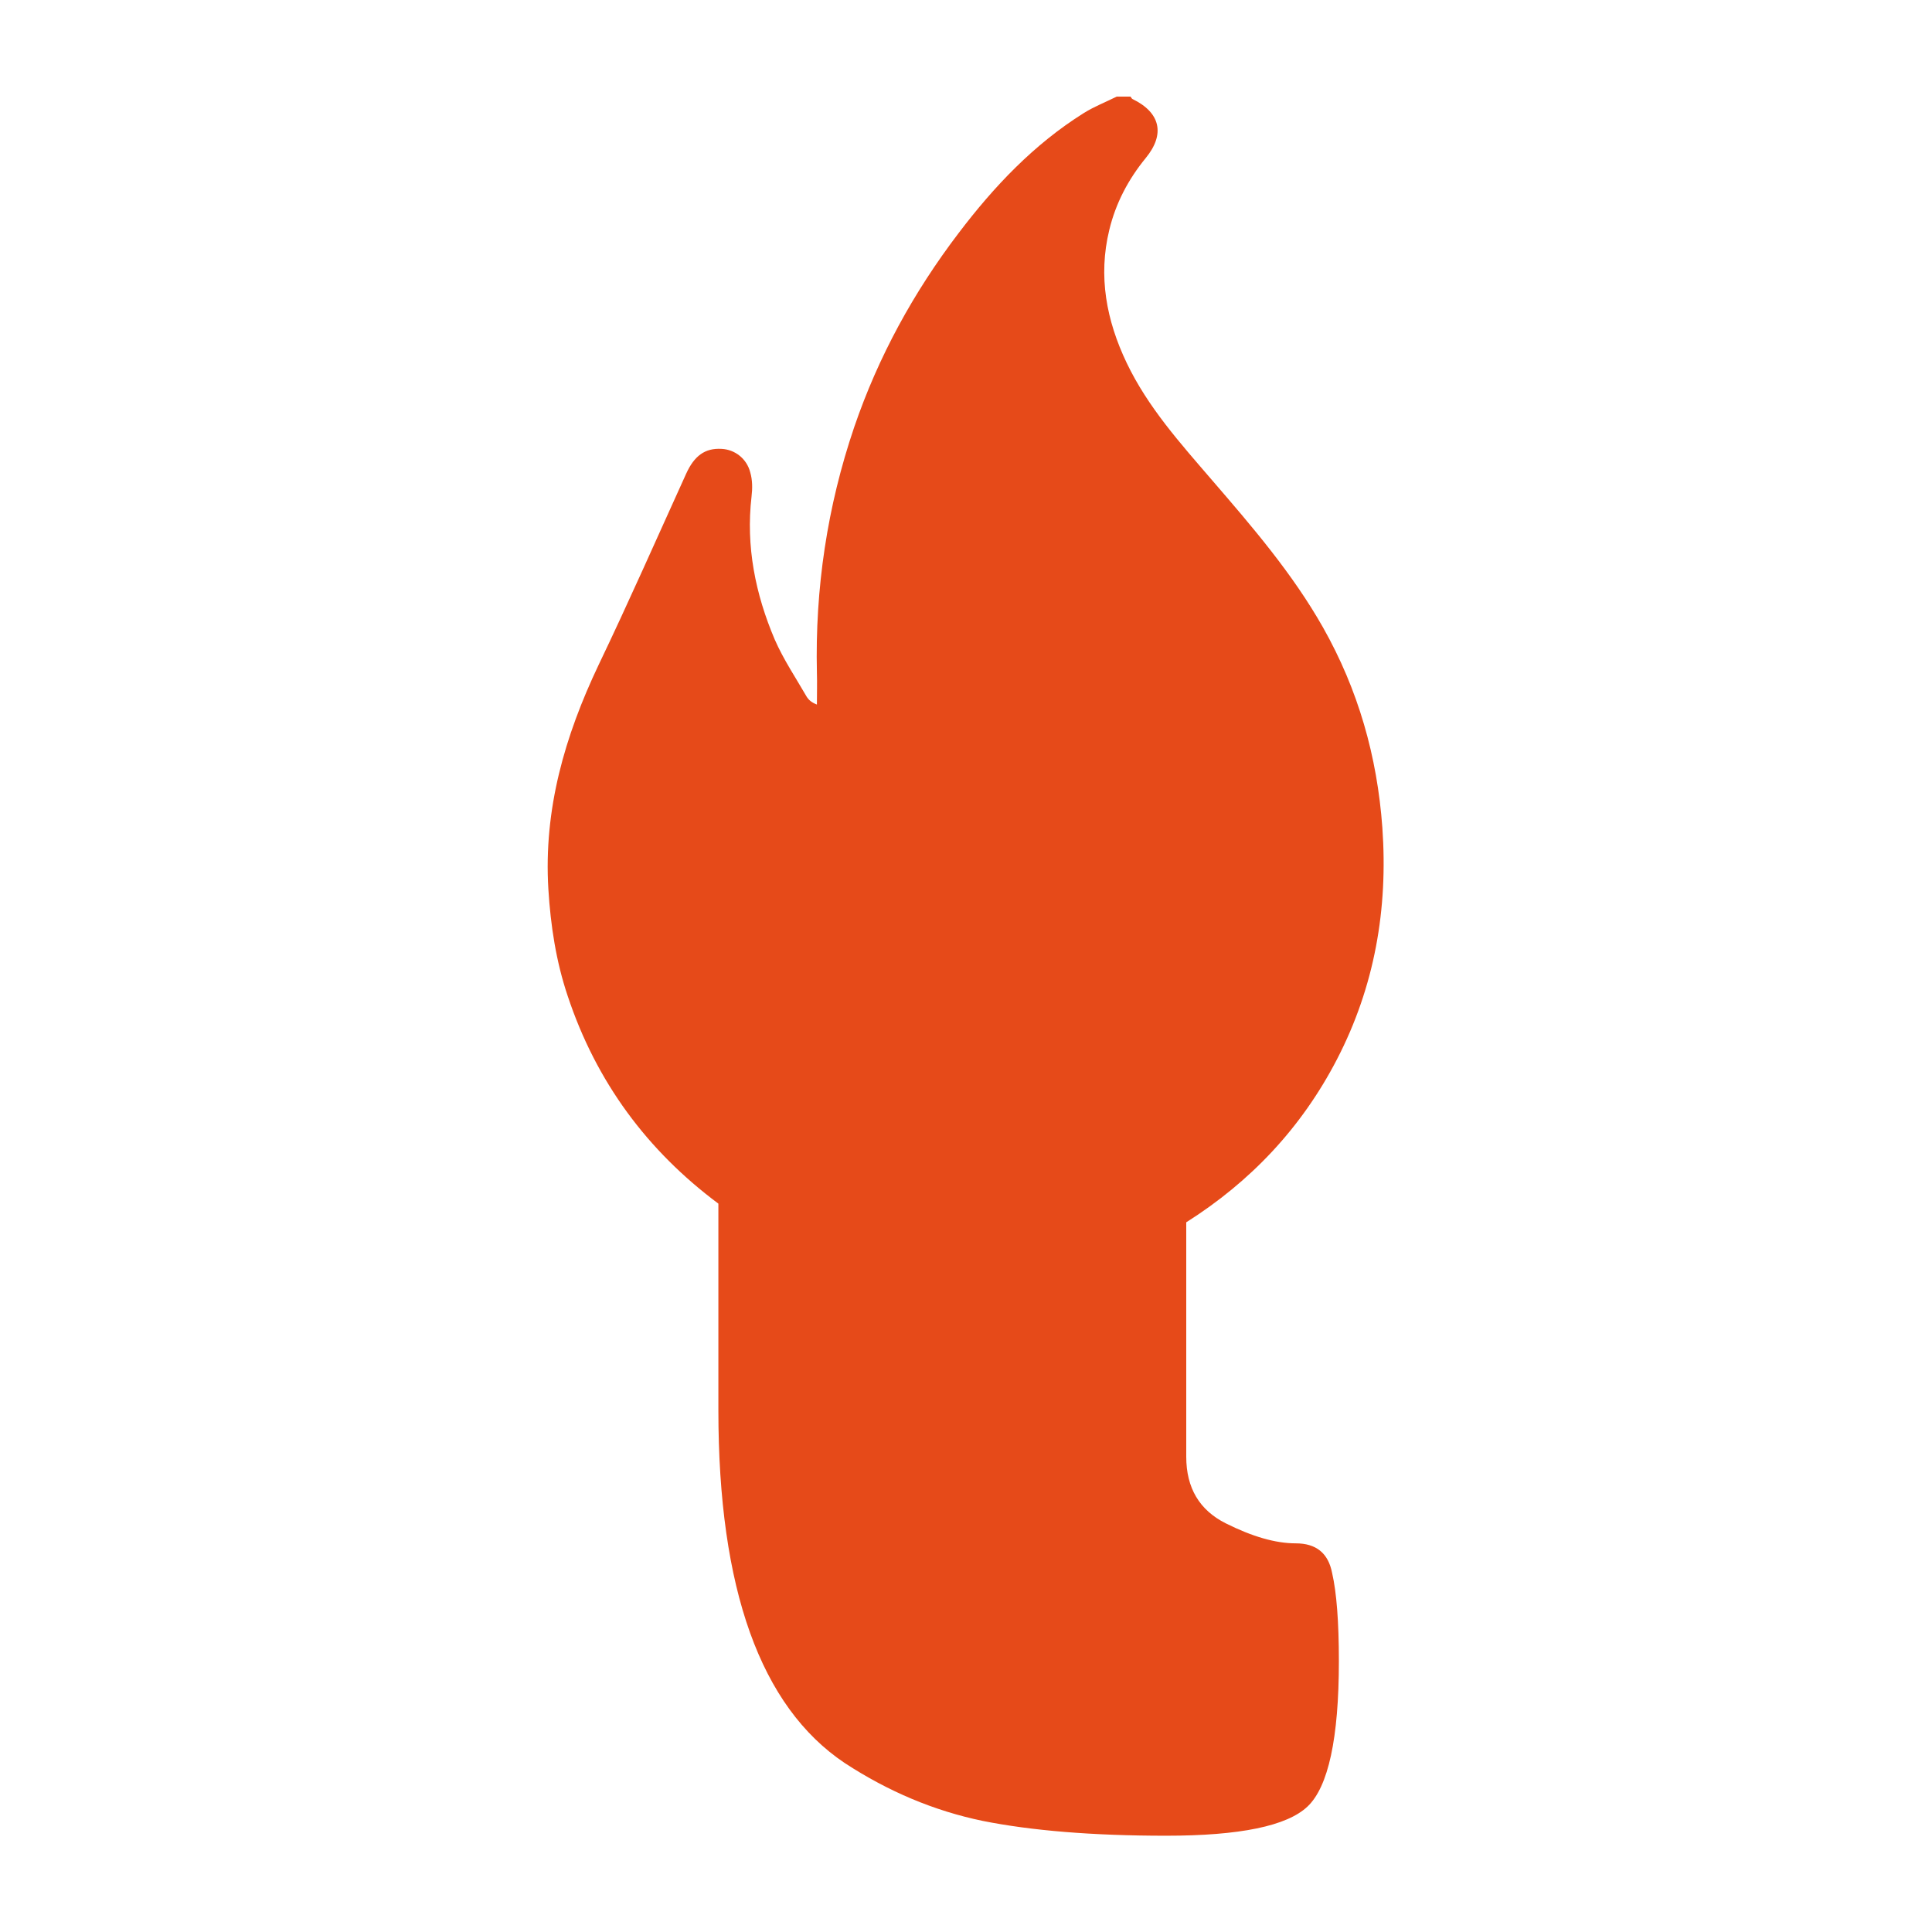
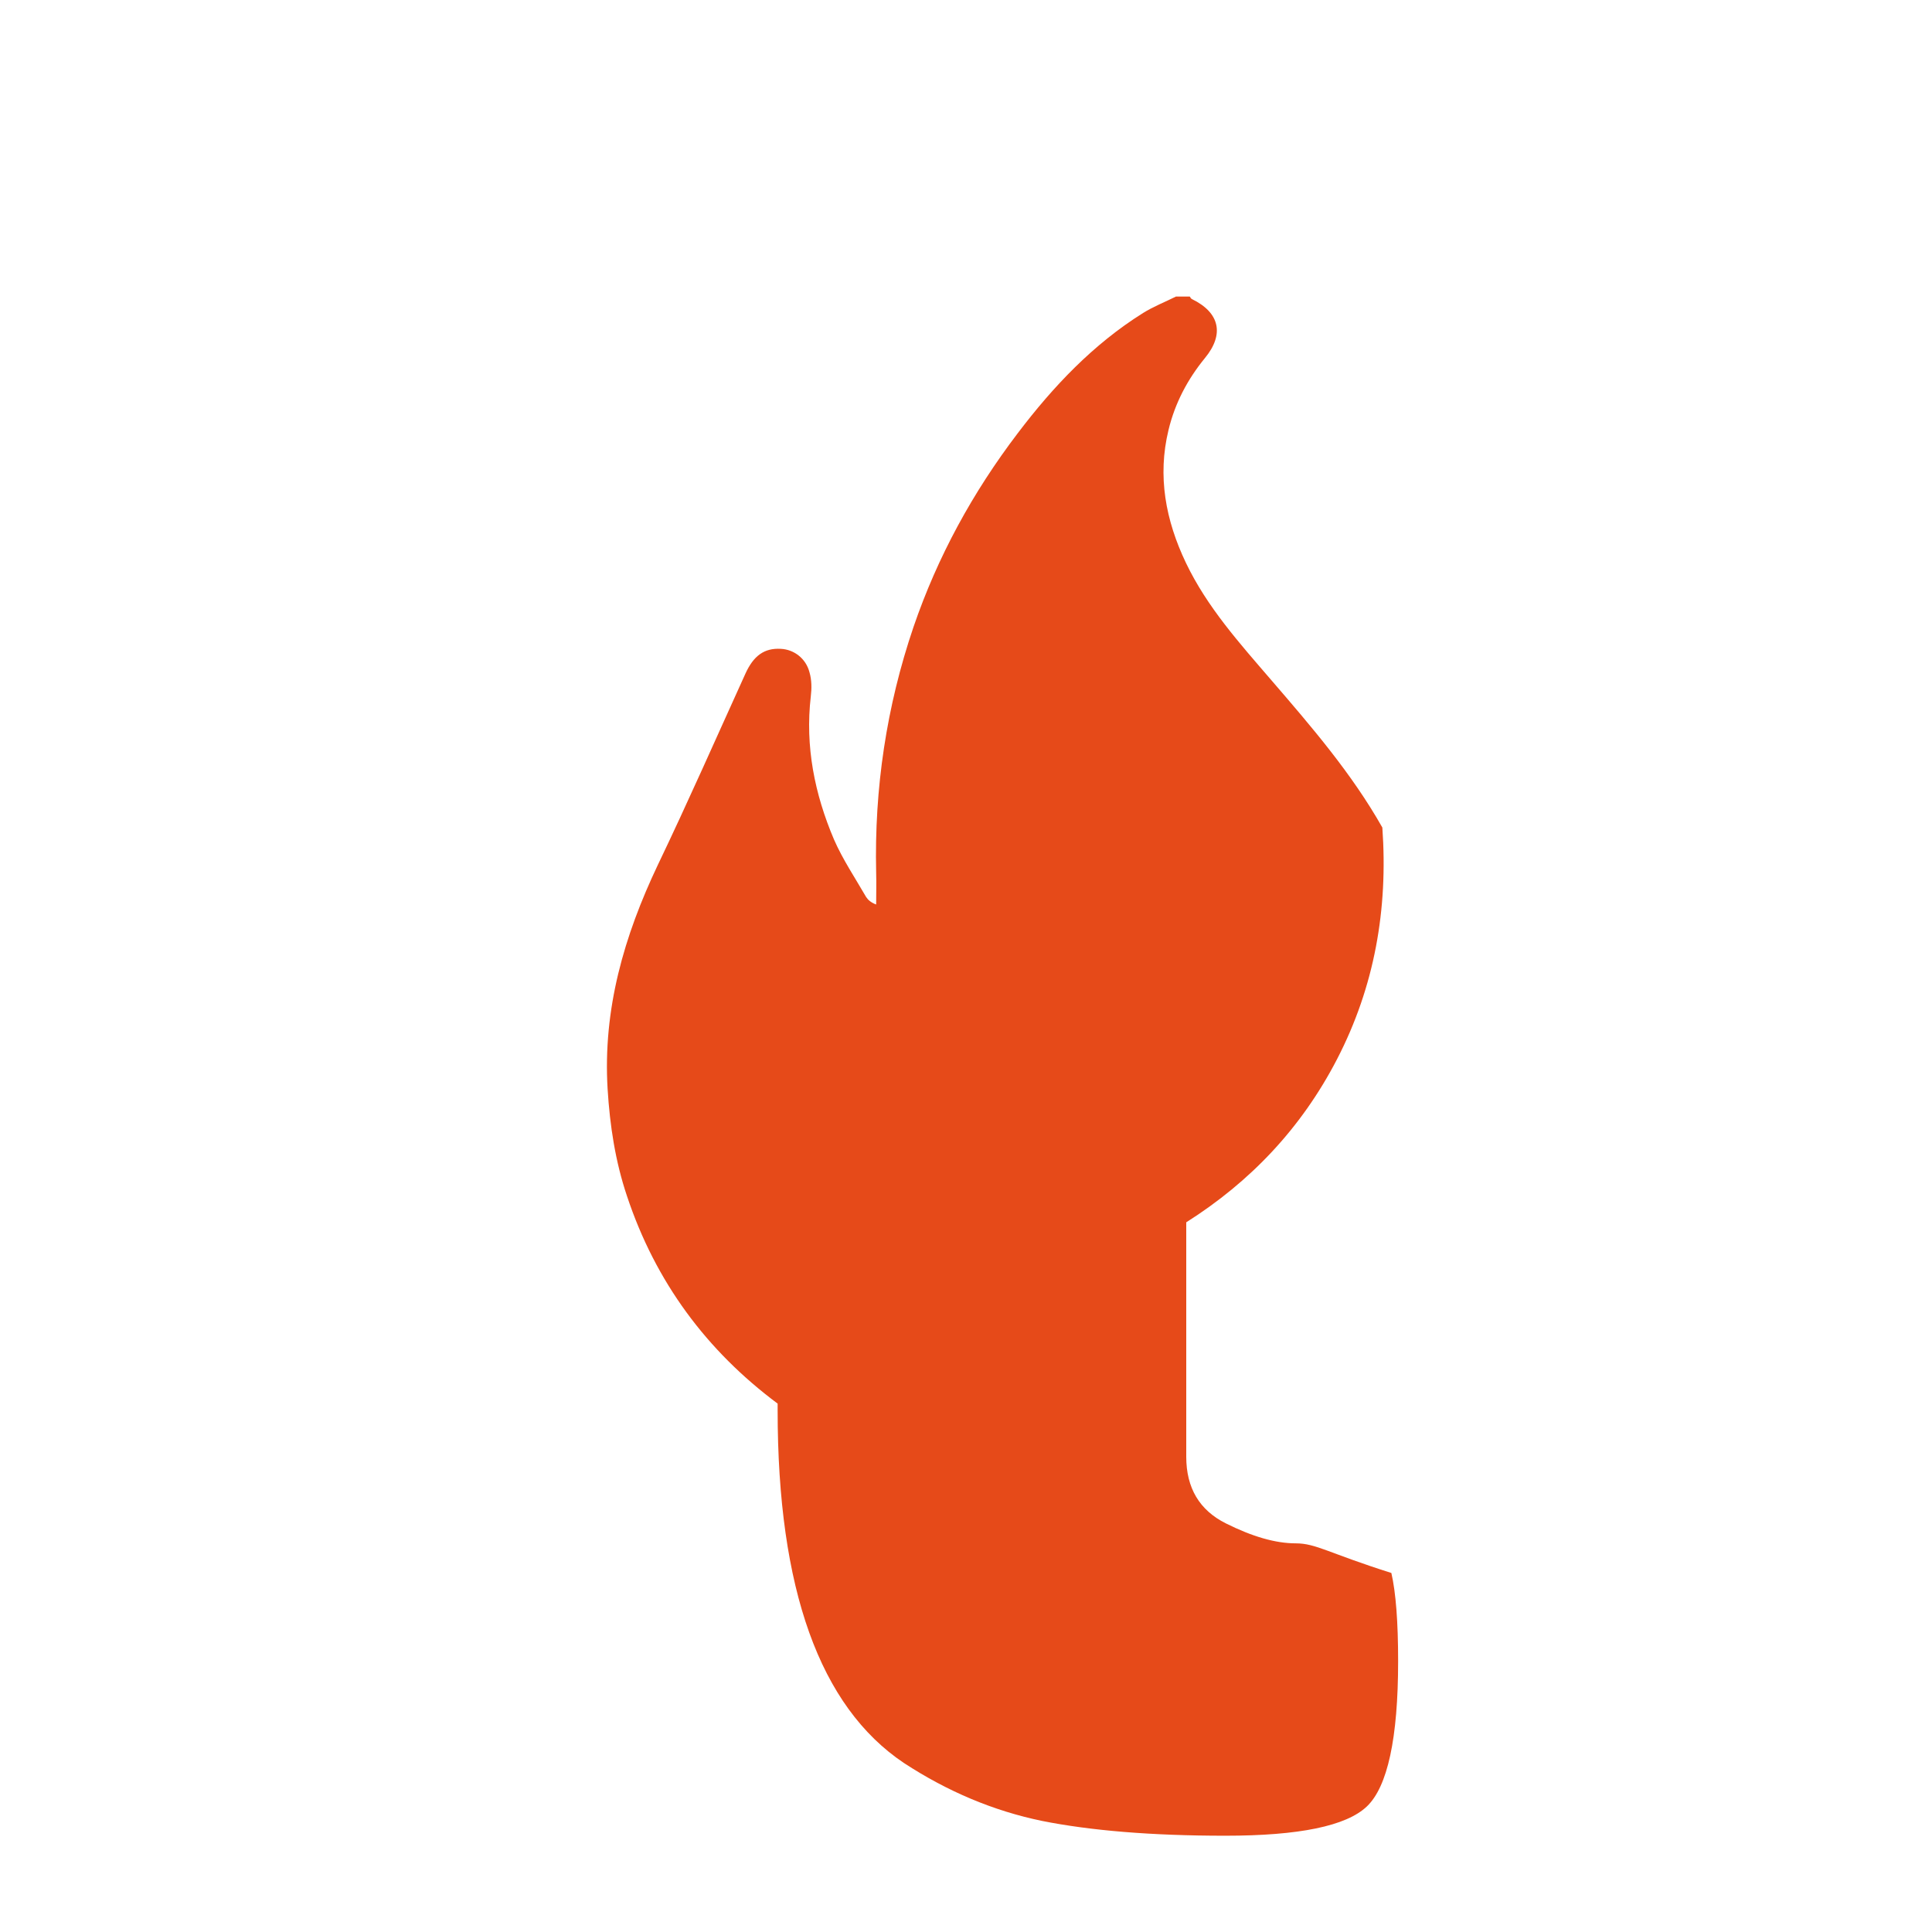
<svg xmlns="http://www.w3.org/2000/svg" version="1.1" id="Layer_1" x="0px" y="0px" viewBox="0 0 600 600" enable-background="new 0 0 600 600" xml:space="preserve">
  <g>
-     <path fill="#E64A19" d="M402.4,479.3c-6.3,0-13.5-2.1-21.7-6.2c-8.2-4.1-12.3-11-12.3-20.7v-72.8c19.9-12.6,35.7-29.2,46.8-50.6   c11.7-22.6,15.9-46.7,14.1-72c-1.6-22.1-7.5-42.8-18.4-62.1c-9.5-16.8-22-31.3-34.5-45.8c-9.8-11.4-19.9-22.6-26.5-36.4   c-6.3-13.2-8.9-26.9-5.4-41.3c2-8.3,5.9-15.7,11.3-22.3c6.1-7.4,4.6-14.1-4-18.3c-0.3-0.1-0.5-0.5-0.7-0.8c-1.4,0-2.9,0-4.3,0   c-3.4,1.7-7,3.1-10.2,5.1c-15.5,9.7-27.9,22.8-38.9,37.3c-14,18.4-24.9,38.3-32.4,60.2c-8.4,24.7-12.2,50.2-11.6,76.3   c0.1,3.3,0,6.6,0,9.9c-1.6-0.6-2.5-1.4-3.1-2.3c-3.4-5.9-7.3-11.7-10-17.9c-6-14.1-9-28.9-7.2-44.4c0.3-2.5,0.3-5.1-0.4-7.5   c-1.1-4.3-4.8-7.1-8.9-7.3c-5.2-0.3-8.5,2.2-11,7.7c-9,19.8-17.8,39.8-27.2,59.4c-10.5,22.1-17.1,44.8-15.6,69.6   c0.7,11.4,2.4,22.5,6,33.2c8.9,26.8,24.8,48.1,46.8,64.5V438c0,55.5,13.1,92,39.2,109.5c13.6,8.9,27.9,14.9,42.9,18   c15,3,34,4.6,56.9,4.6c22.9,0,37.6-3,44-9.1c6.4-6.1,9.7-21.1,9.7-45.1c0-12.2-0.7-21.3-2.1-27.4   C412.5,482.3,408.7,479.3,402.4,479.3z" />
+     <path fill="#E64A19" d="M402.4,479.3c-6.3,0-13.5-2.1-21.7-6.2c-8.2-4.1-12.3-11-12.3-20.7v-72.8c19.9-12.6,35.7-29.2,46.8-50.6   c11.7-22.6,15.9-46.7,14.1-72c-9.5-16.8-22-31.3-34.5-45.8c-9.8-11.4-19.9-22.6-26.5-36.4   c-6.3-13.2-8.9-26.9-5.4-41.3c2-8.3,5.9-15.7,11.3-22.3c6.1-7.4,4.6-14.1-4-18.3c-0.3-0.1-0.5-0.5-0.7-0.8c-1.4,0-2.9,0-4.3,0   c-3.4,1.7-7,3.1-10.2,5.1c-15.5,9.7-27.9,22.8-38.9,37.3c-14,18.4-24.9,38.3-32.4,60.2c-8.4,24.7-12.2,50.2-11.6,76.3   c0.1,3.3,0,6.6,0,9.9c-1.6-0.6-2.5-1.4-3.1-2.3c-3.4-5.9-7.3-11.7-10-17.9c-6-14.1-9-28.9-7.2-44.4c0.3-2.5,0.3-5.1-0.4-7.5   c-1.1-4.3-4.8-7.1-8.9-7.3c-5.2-0.3-8.5,2.2-11,7.7c-9,19.8-17.8,39.8-27.2,59.4c-10.5,22.1-17.1,44.8-15.6,69.6   c0.7,11.4,2.4,22.5,6,33.2c8.9,26.8,24.8,48.1,46.8,64.5V438c0,55.5,13.1,92,39.2,109.5c13.6,8.9,27.9,14.9,42.9,18   c15,3,34,4.6,56.9,4.6c22.9,0,37.6-3,44-9.1c6.4-6.1,9.7-21.1,9.7-45.1c0-12.2-0.7-21.3-2.1-27.4   C412.5,482.3,408.7,479.3,402.4,479.3z" />
  </g>
</svg>